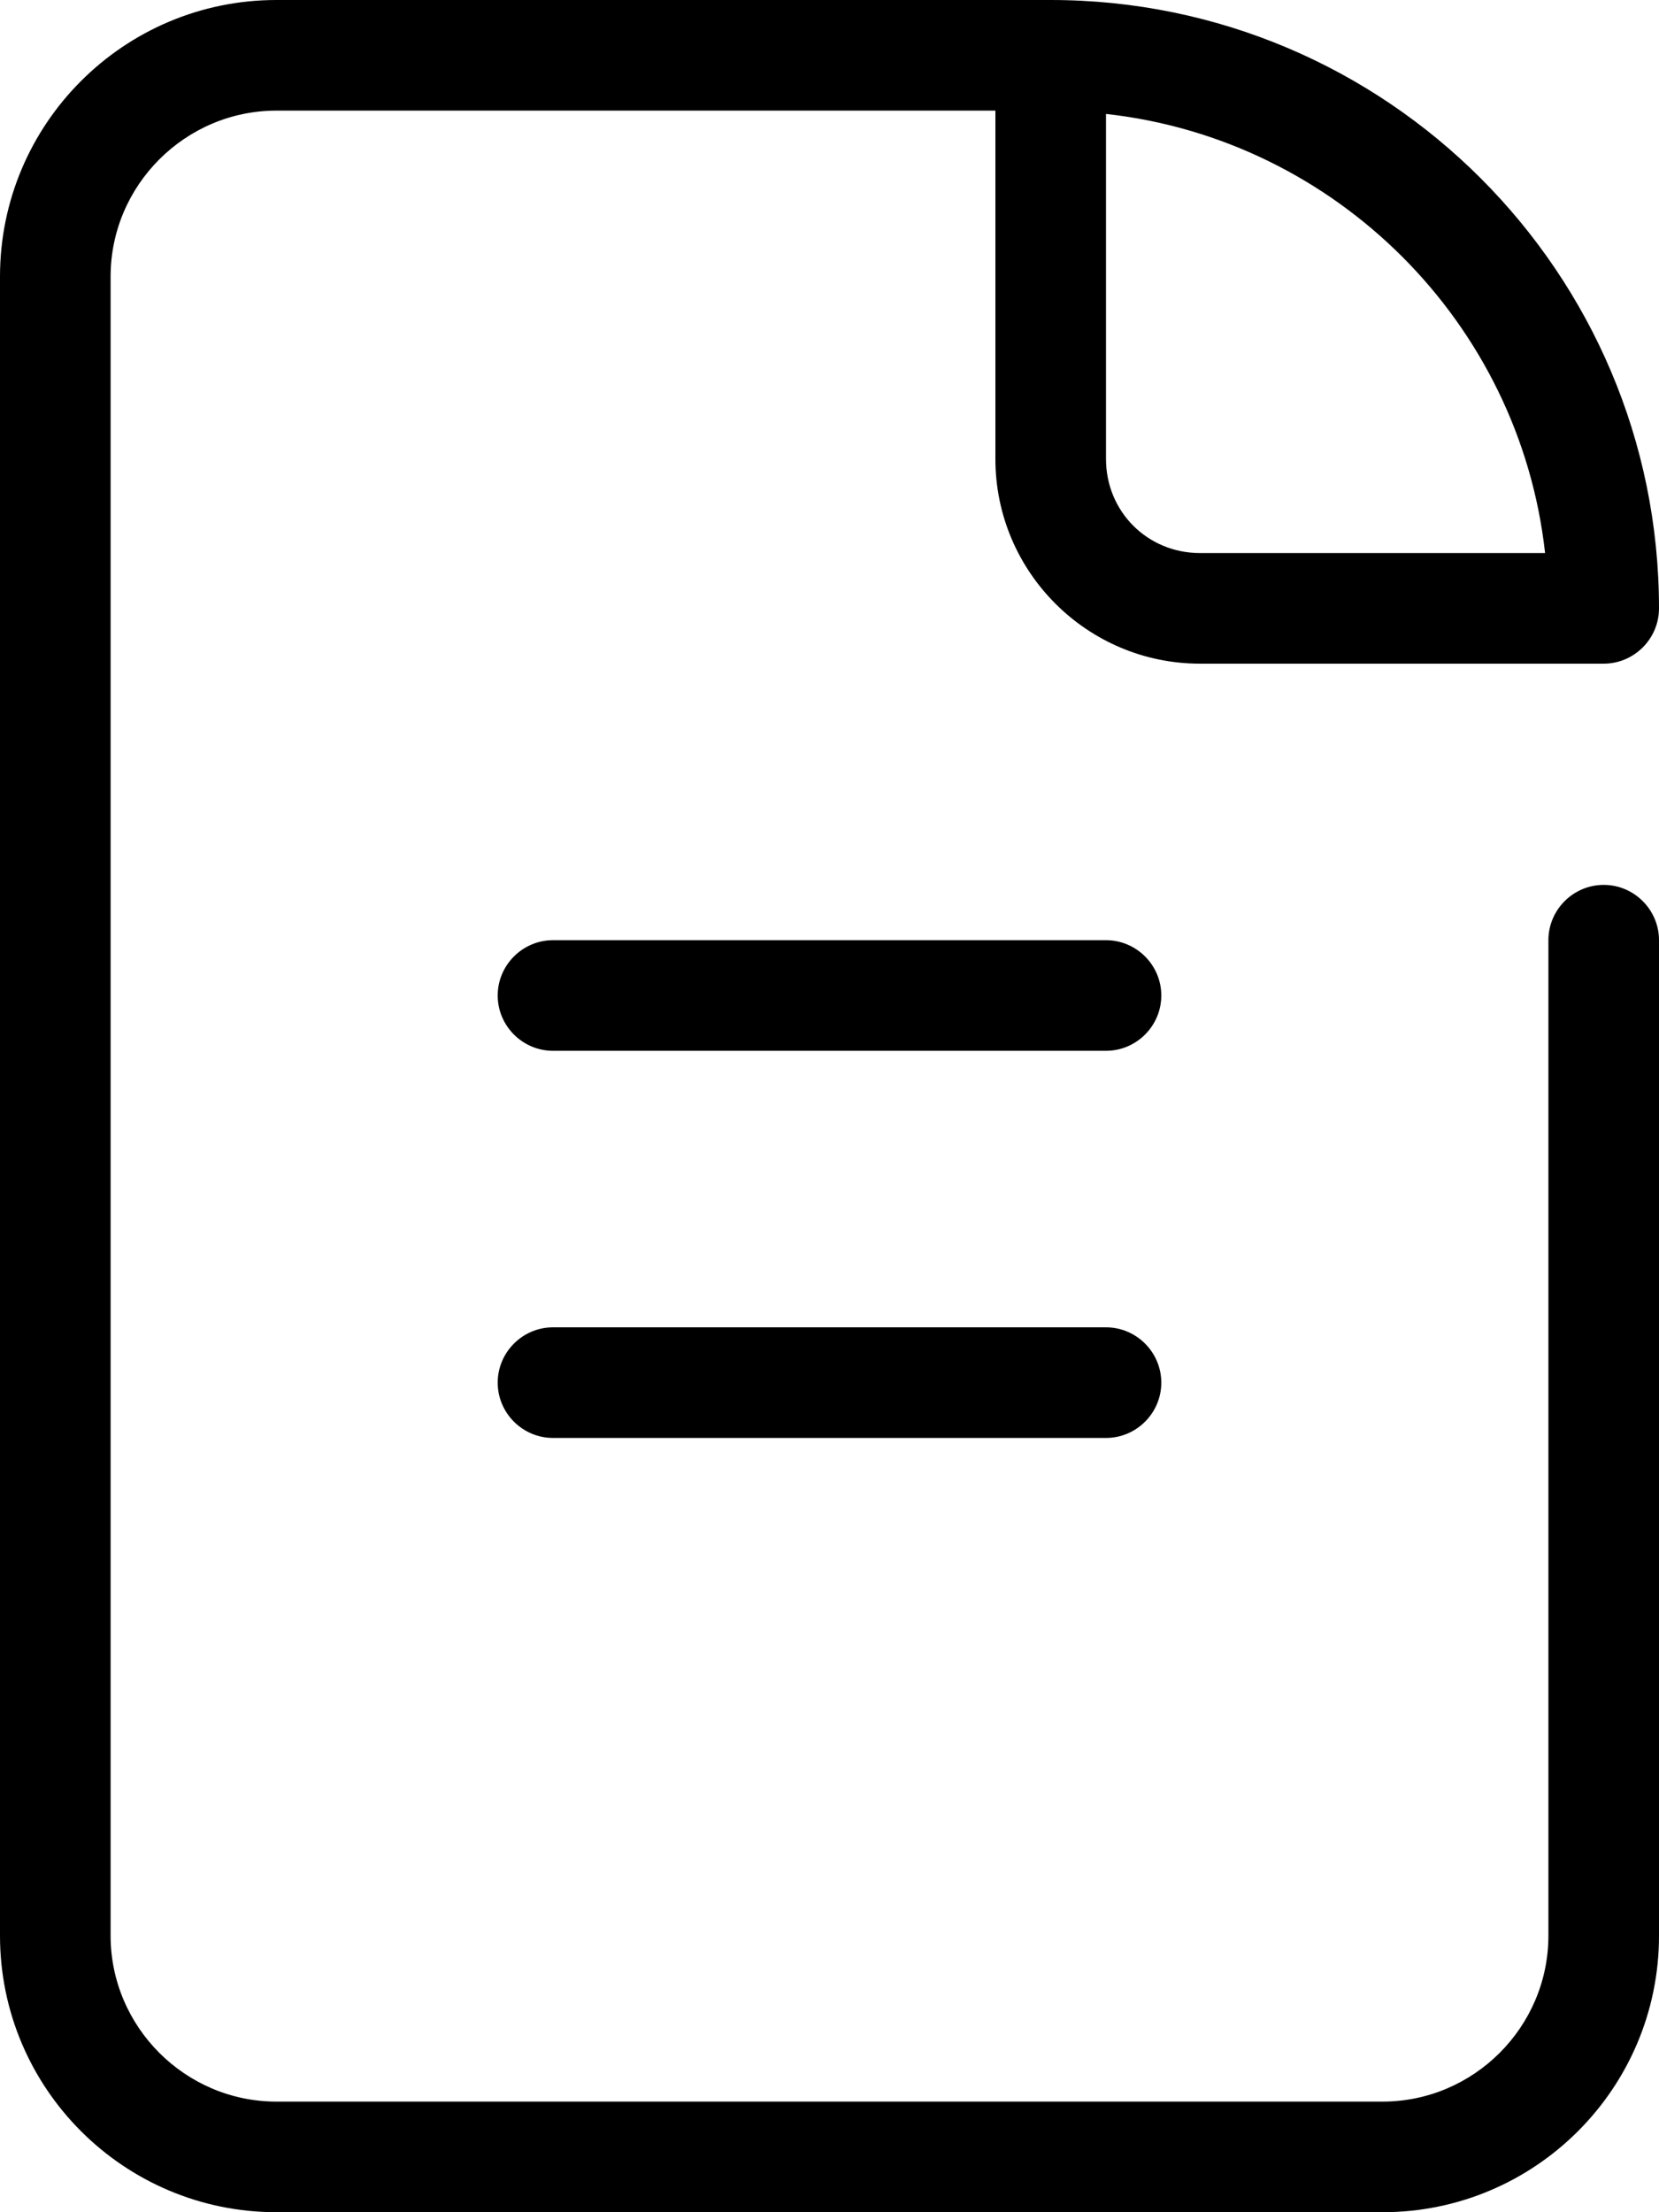
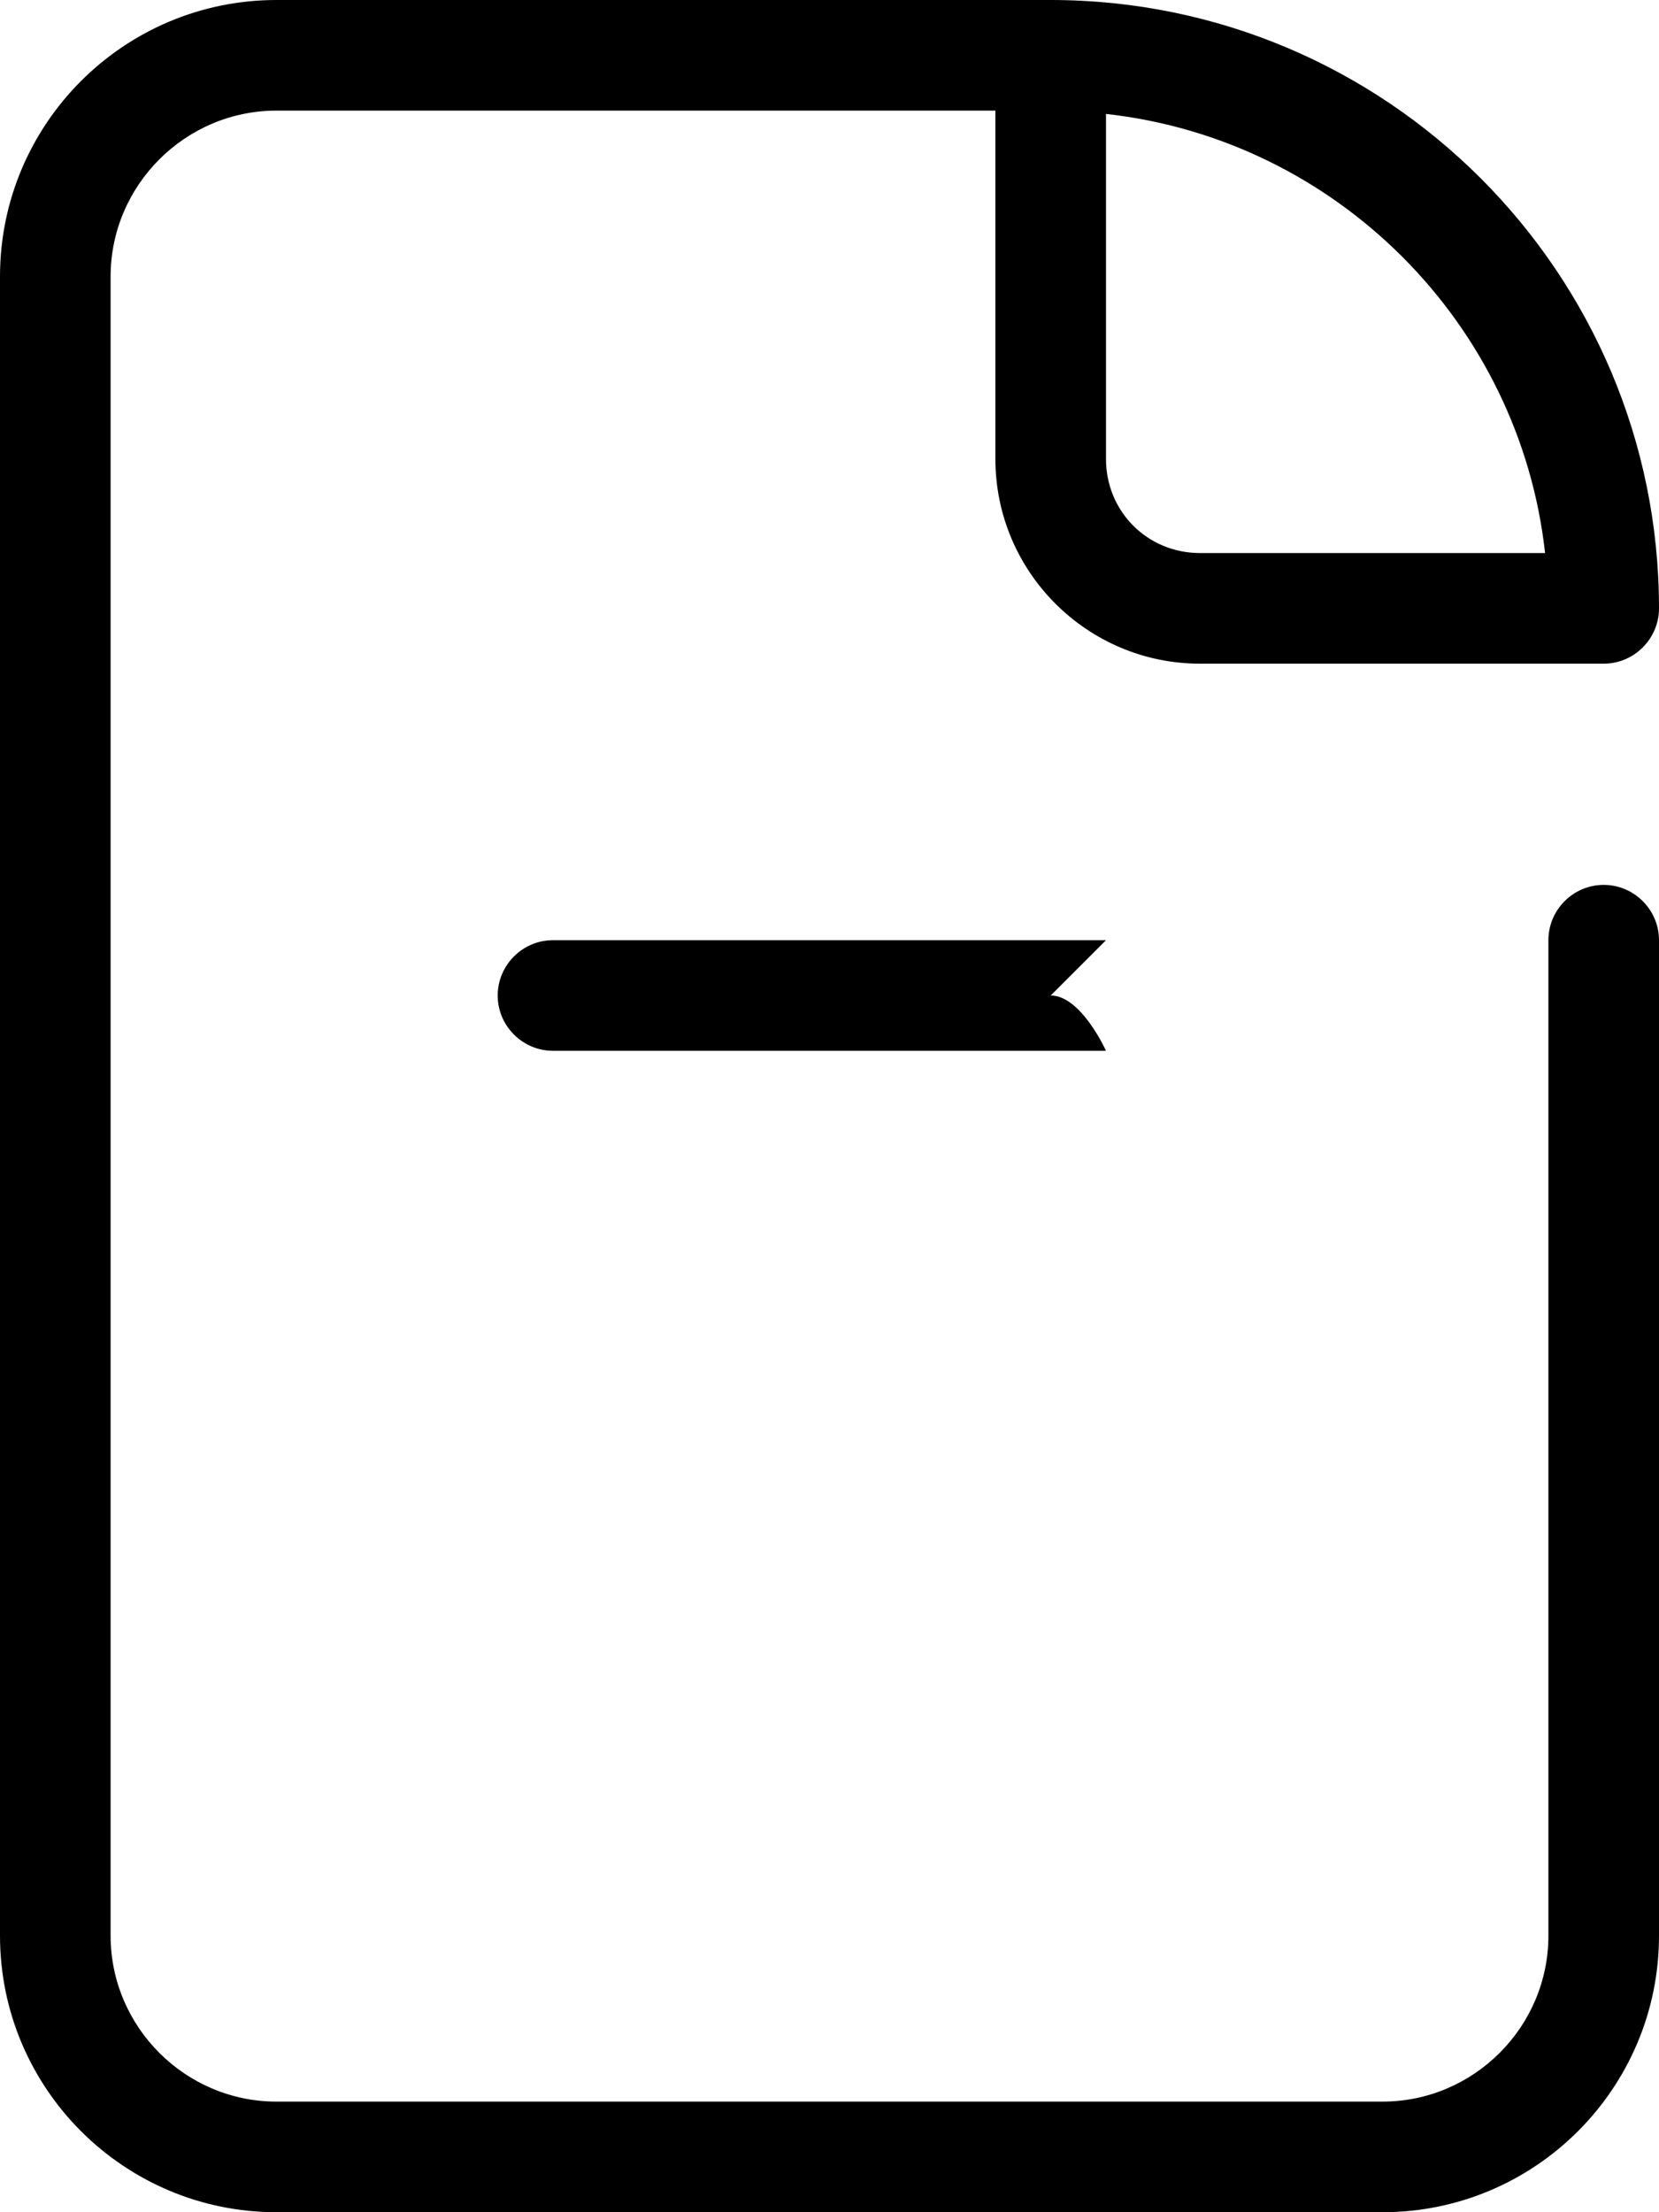
<svg xmlns="http://www.w3.org/2000/svg" id="_レイヤー_2" viewBox="0 0 30 40">
  <g id="_レイヤー_1-2">
    <g>
      <path d="m29,16c-.55,0-1,.45-1,1v18c0,1.65-1.35,3-3,3H5c-1.65,0-3-1.35-3-3V5c0-1.65,1.35-3,3-3h13v6.3c0,2.04,1.66,3.7,3.7,3.7h7.3c.55,0,1-.45,1-1,0-6.07-4.93-11-11-11H5C2.24,0,0,2.24,0,5v30c0,2.76,2.24,5,5,5h20c2.76,0,5-2.24,5-5v-18c0-.55-.45-1-1-1Zm-1.06-6h-6.24c-.95,0-1.7-.75-1.7-1.7V2.06c4.16.46,7.48,3.78,7.94,7.94Z" />
-       <path d="m20,17h-10c-.55,0-1,.45-1,1s.45,1,1,1h10c.55,0,1-.45,1-1s-.45-1-1-1Z" />
-       <path d="m20,24h-10c-.55,0-1,.45-1,1s.45,1,1,1h10c.55,0,1-.45,1-1s-.45-1-1-1Z" />
+       <path d="m20,17h-10c-.55,0-1,.45-1,1s.45,1,1,1h10s-.45-1-1-1Z" />
    </g>
  </g>
</svg>